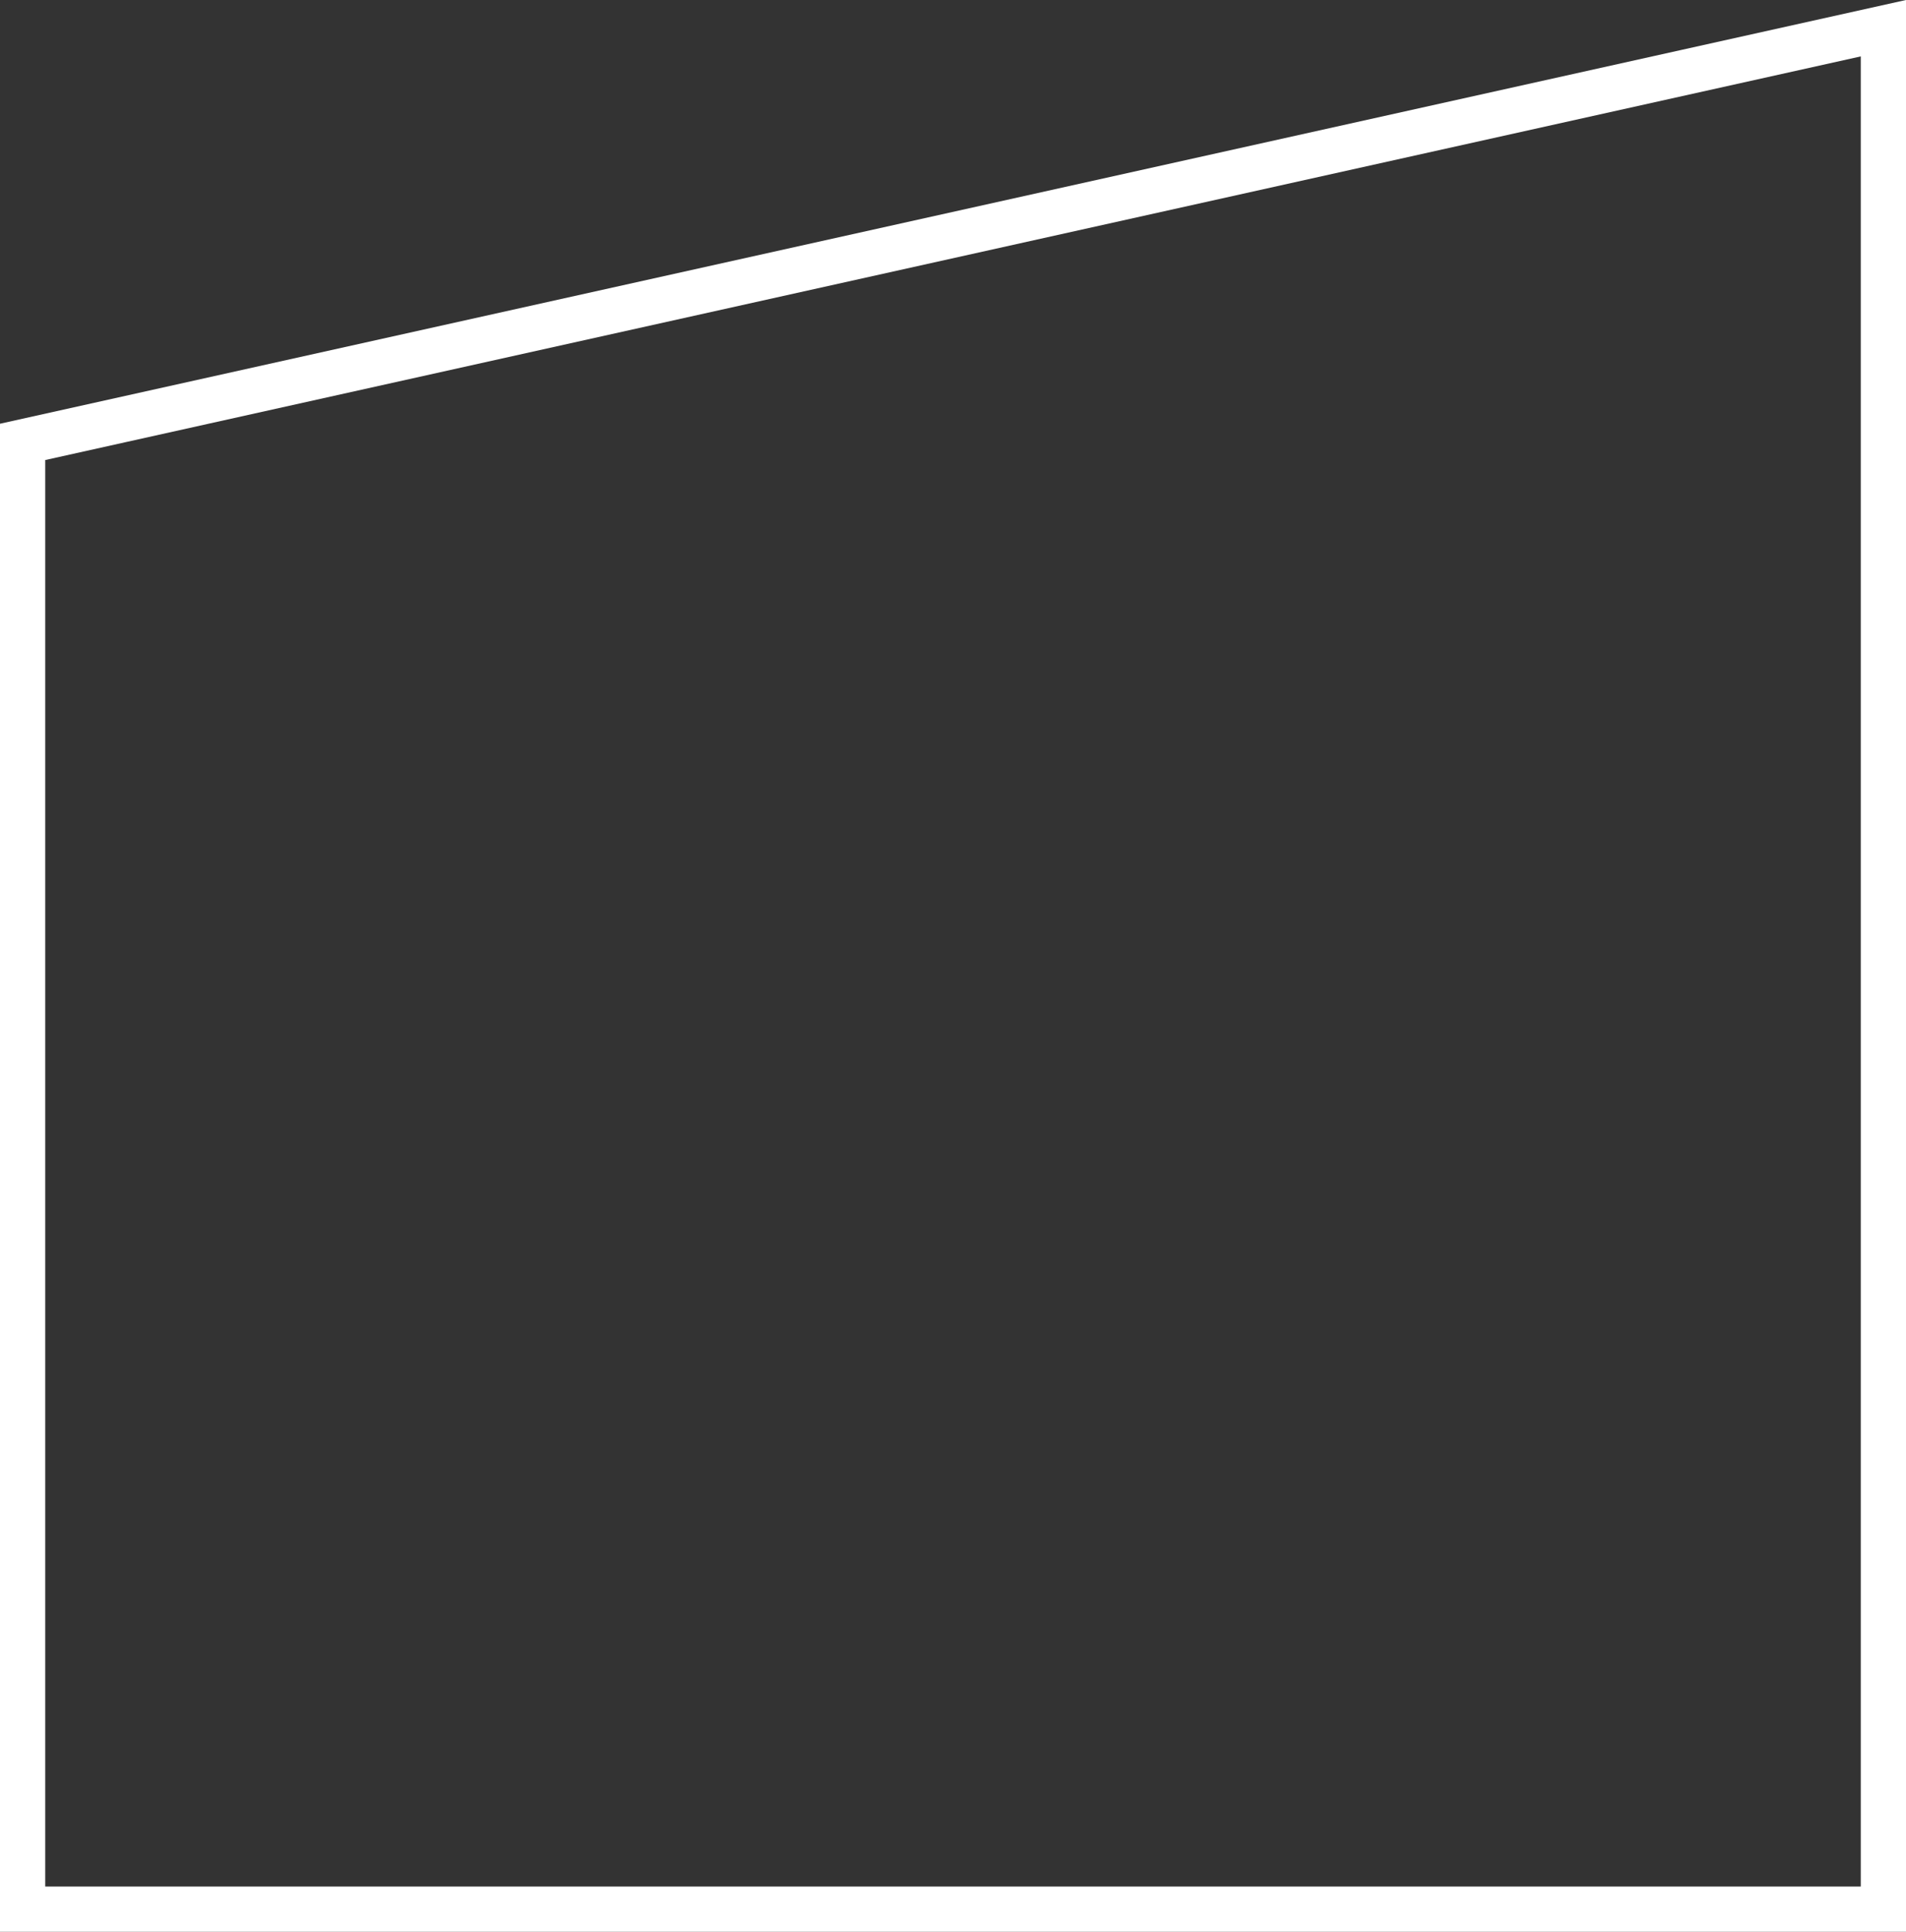
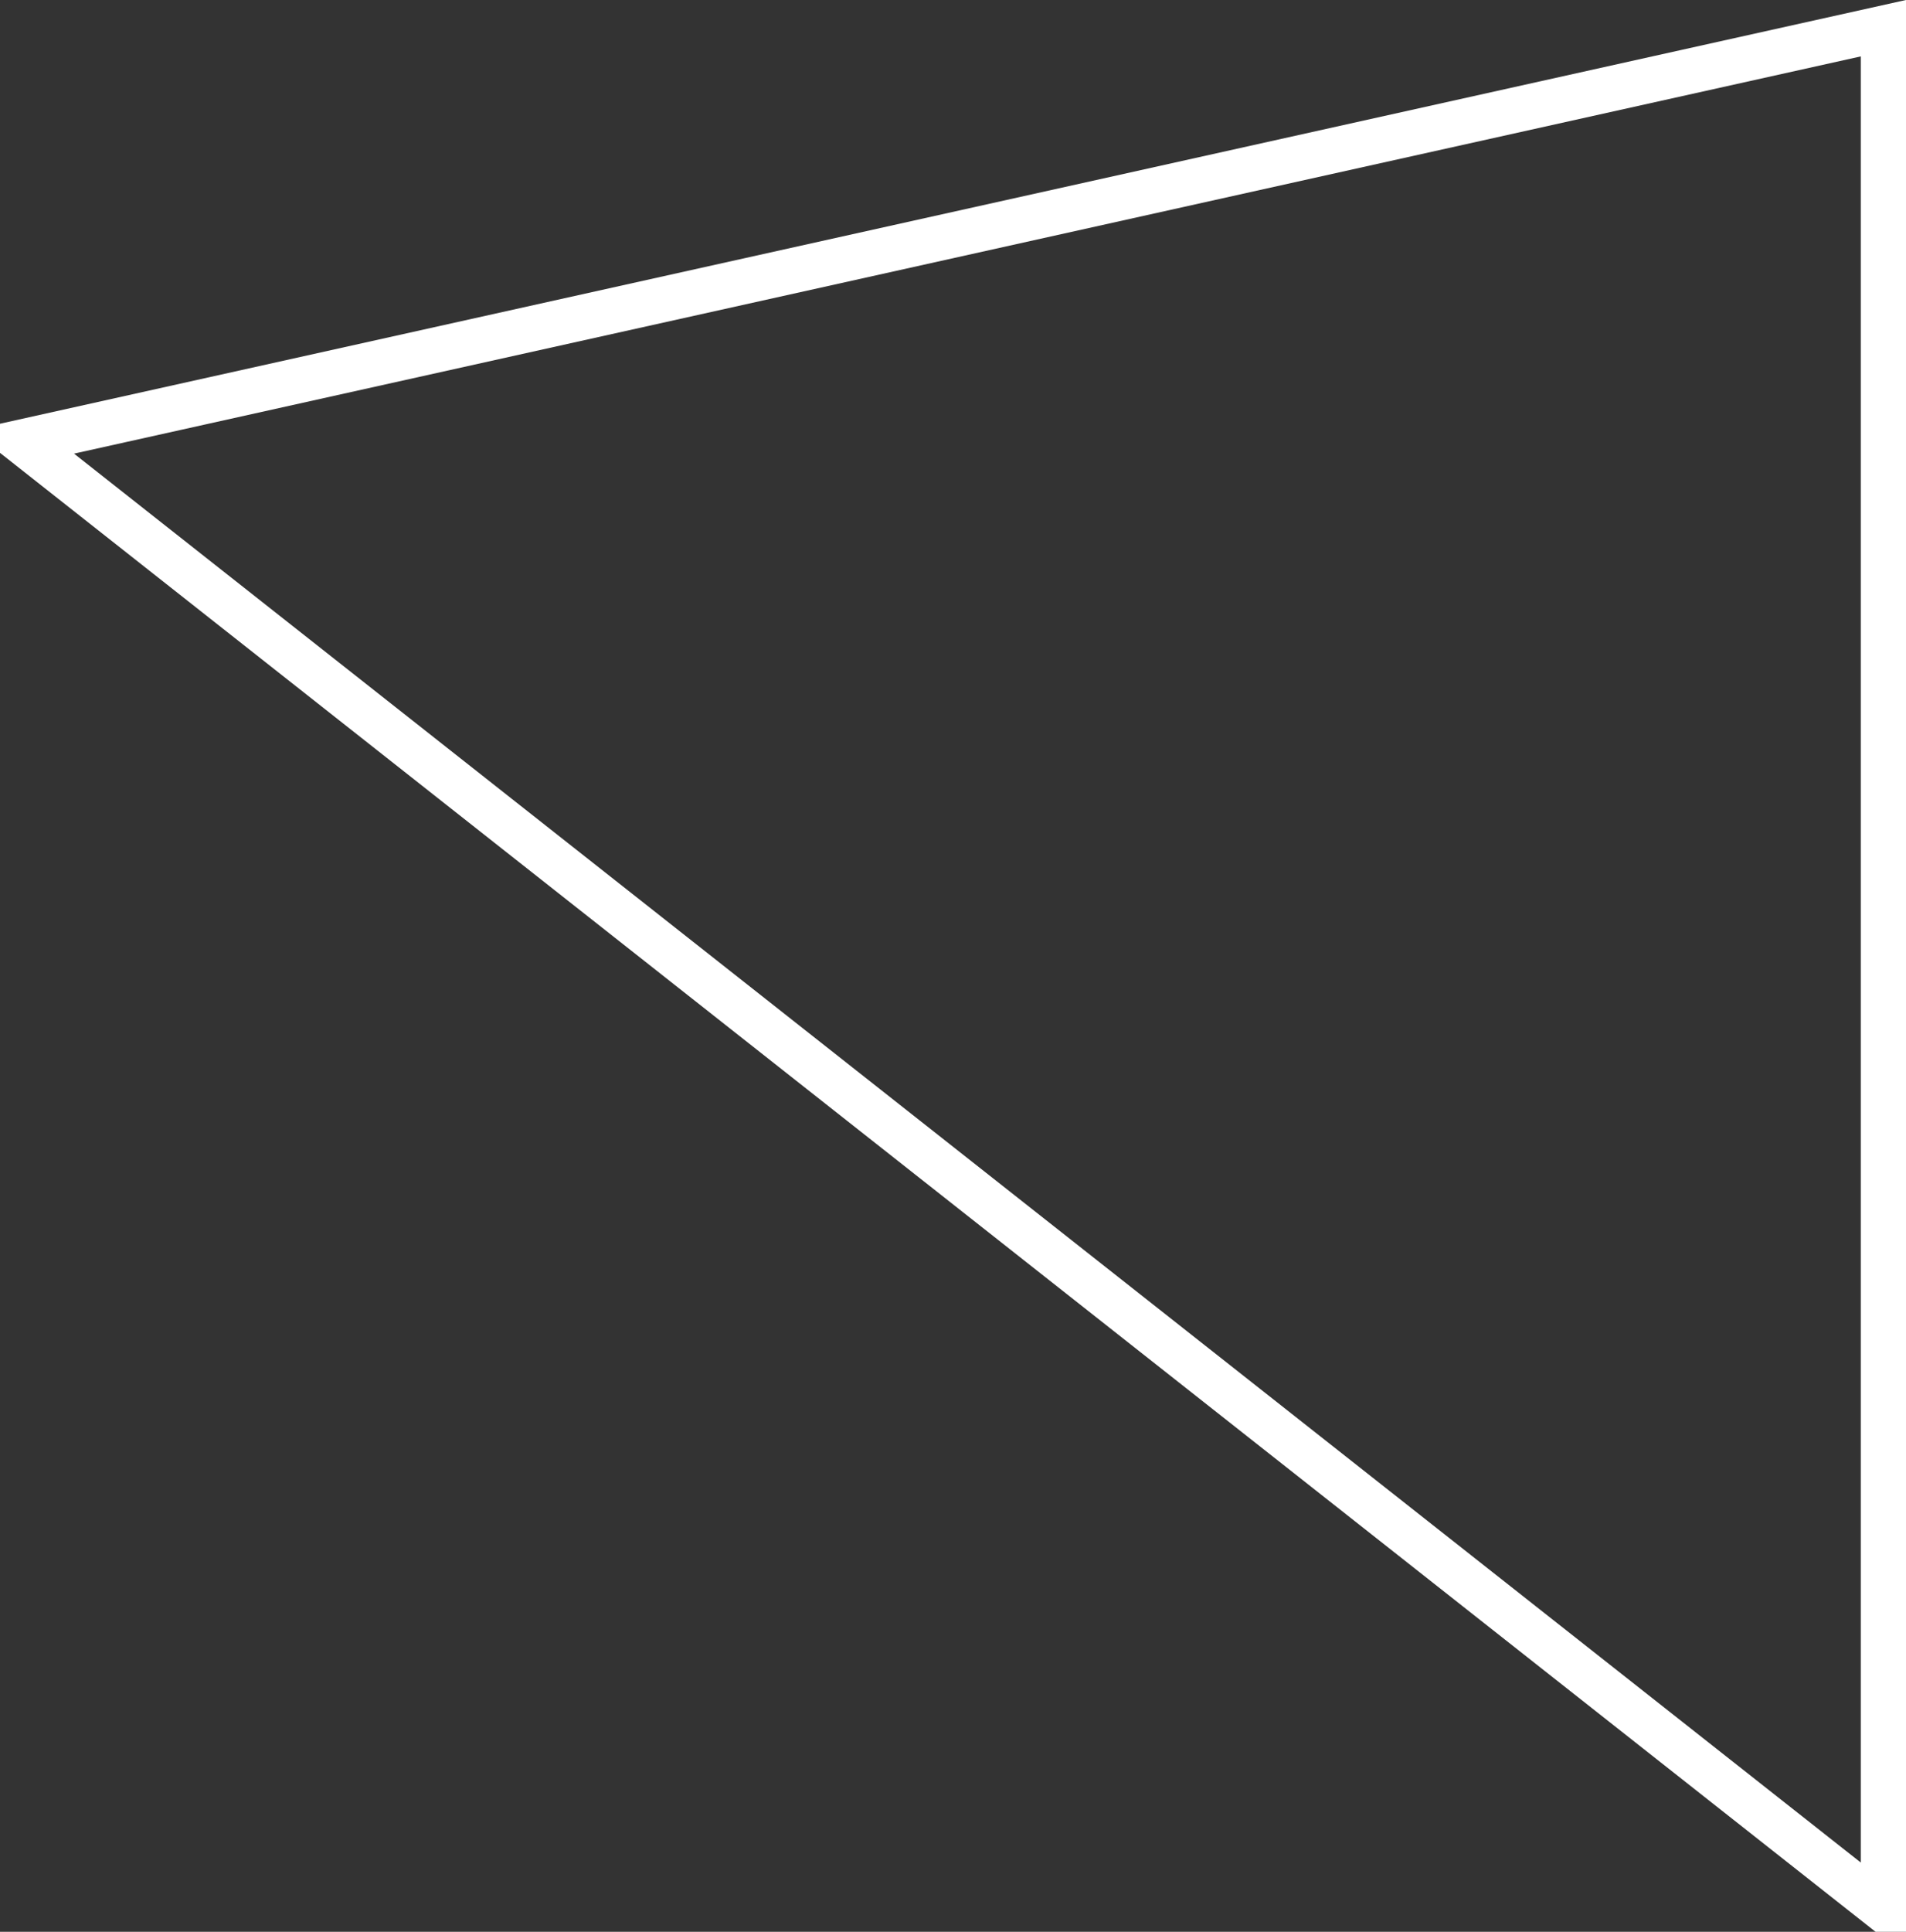
<svg xmlns="http://www.w3.org/2000/svg" height="298.863" viewBox="0 0 295 298.863" width="295">
  <rect x="0" y="0" width="295" height="298.863" fill="#333333" stroke="none" />
-   <path d="m0 64 288-64v291h-288z" fill="none" stroke="#fff" stroke-miterlimit="10" stroke-width="7" transform="translate(3.5 4.363)" />
+   <path d="m0 64 288-64v291z" fill="none" stroke="#fff" stroke-miterlimit="10" stroke-width="7" transform="translate(3.5 4.363)" />
</svg>